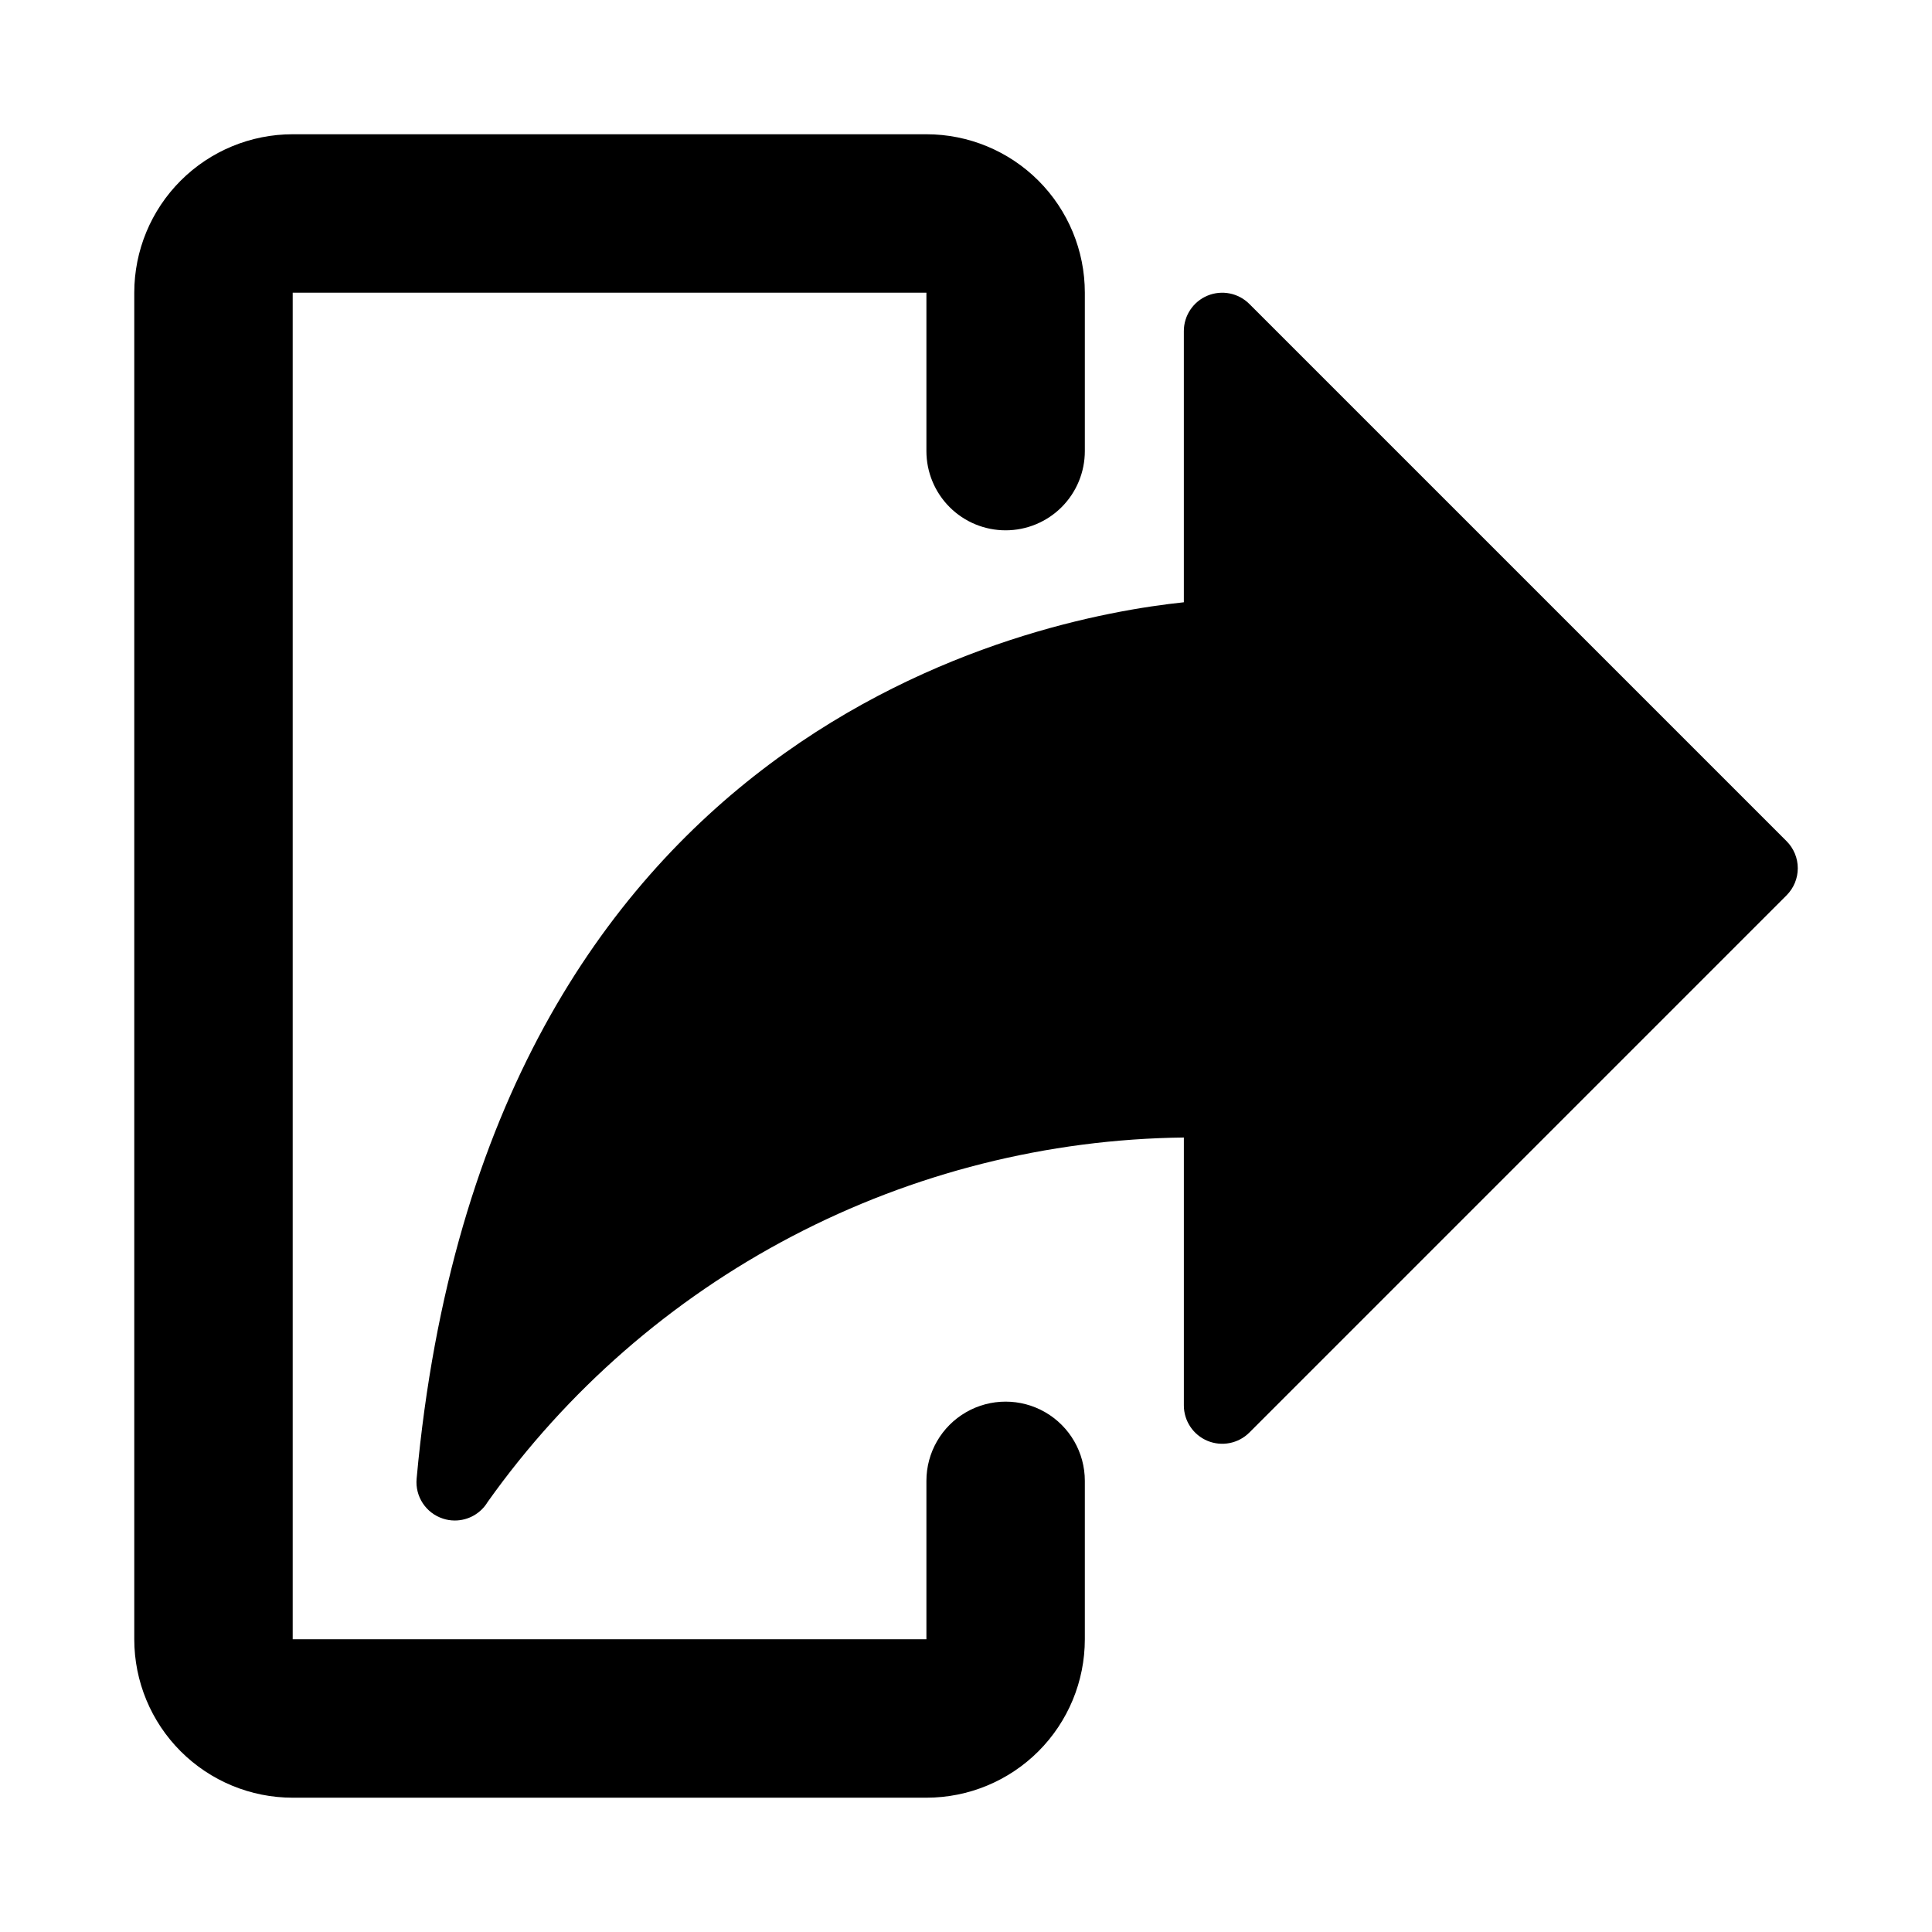
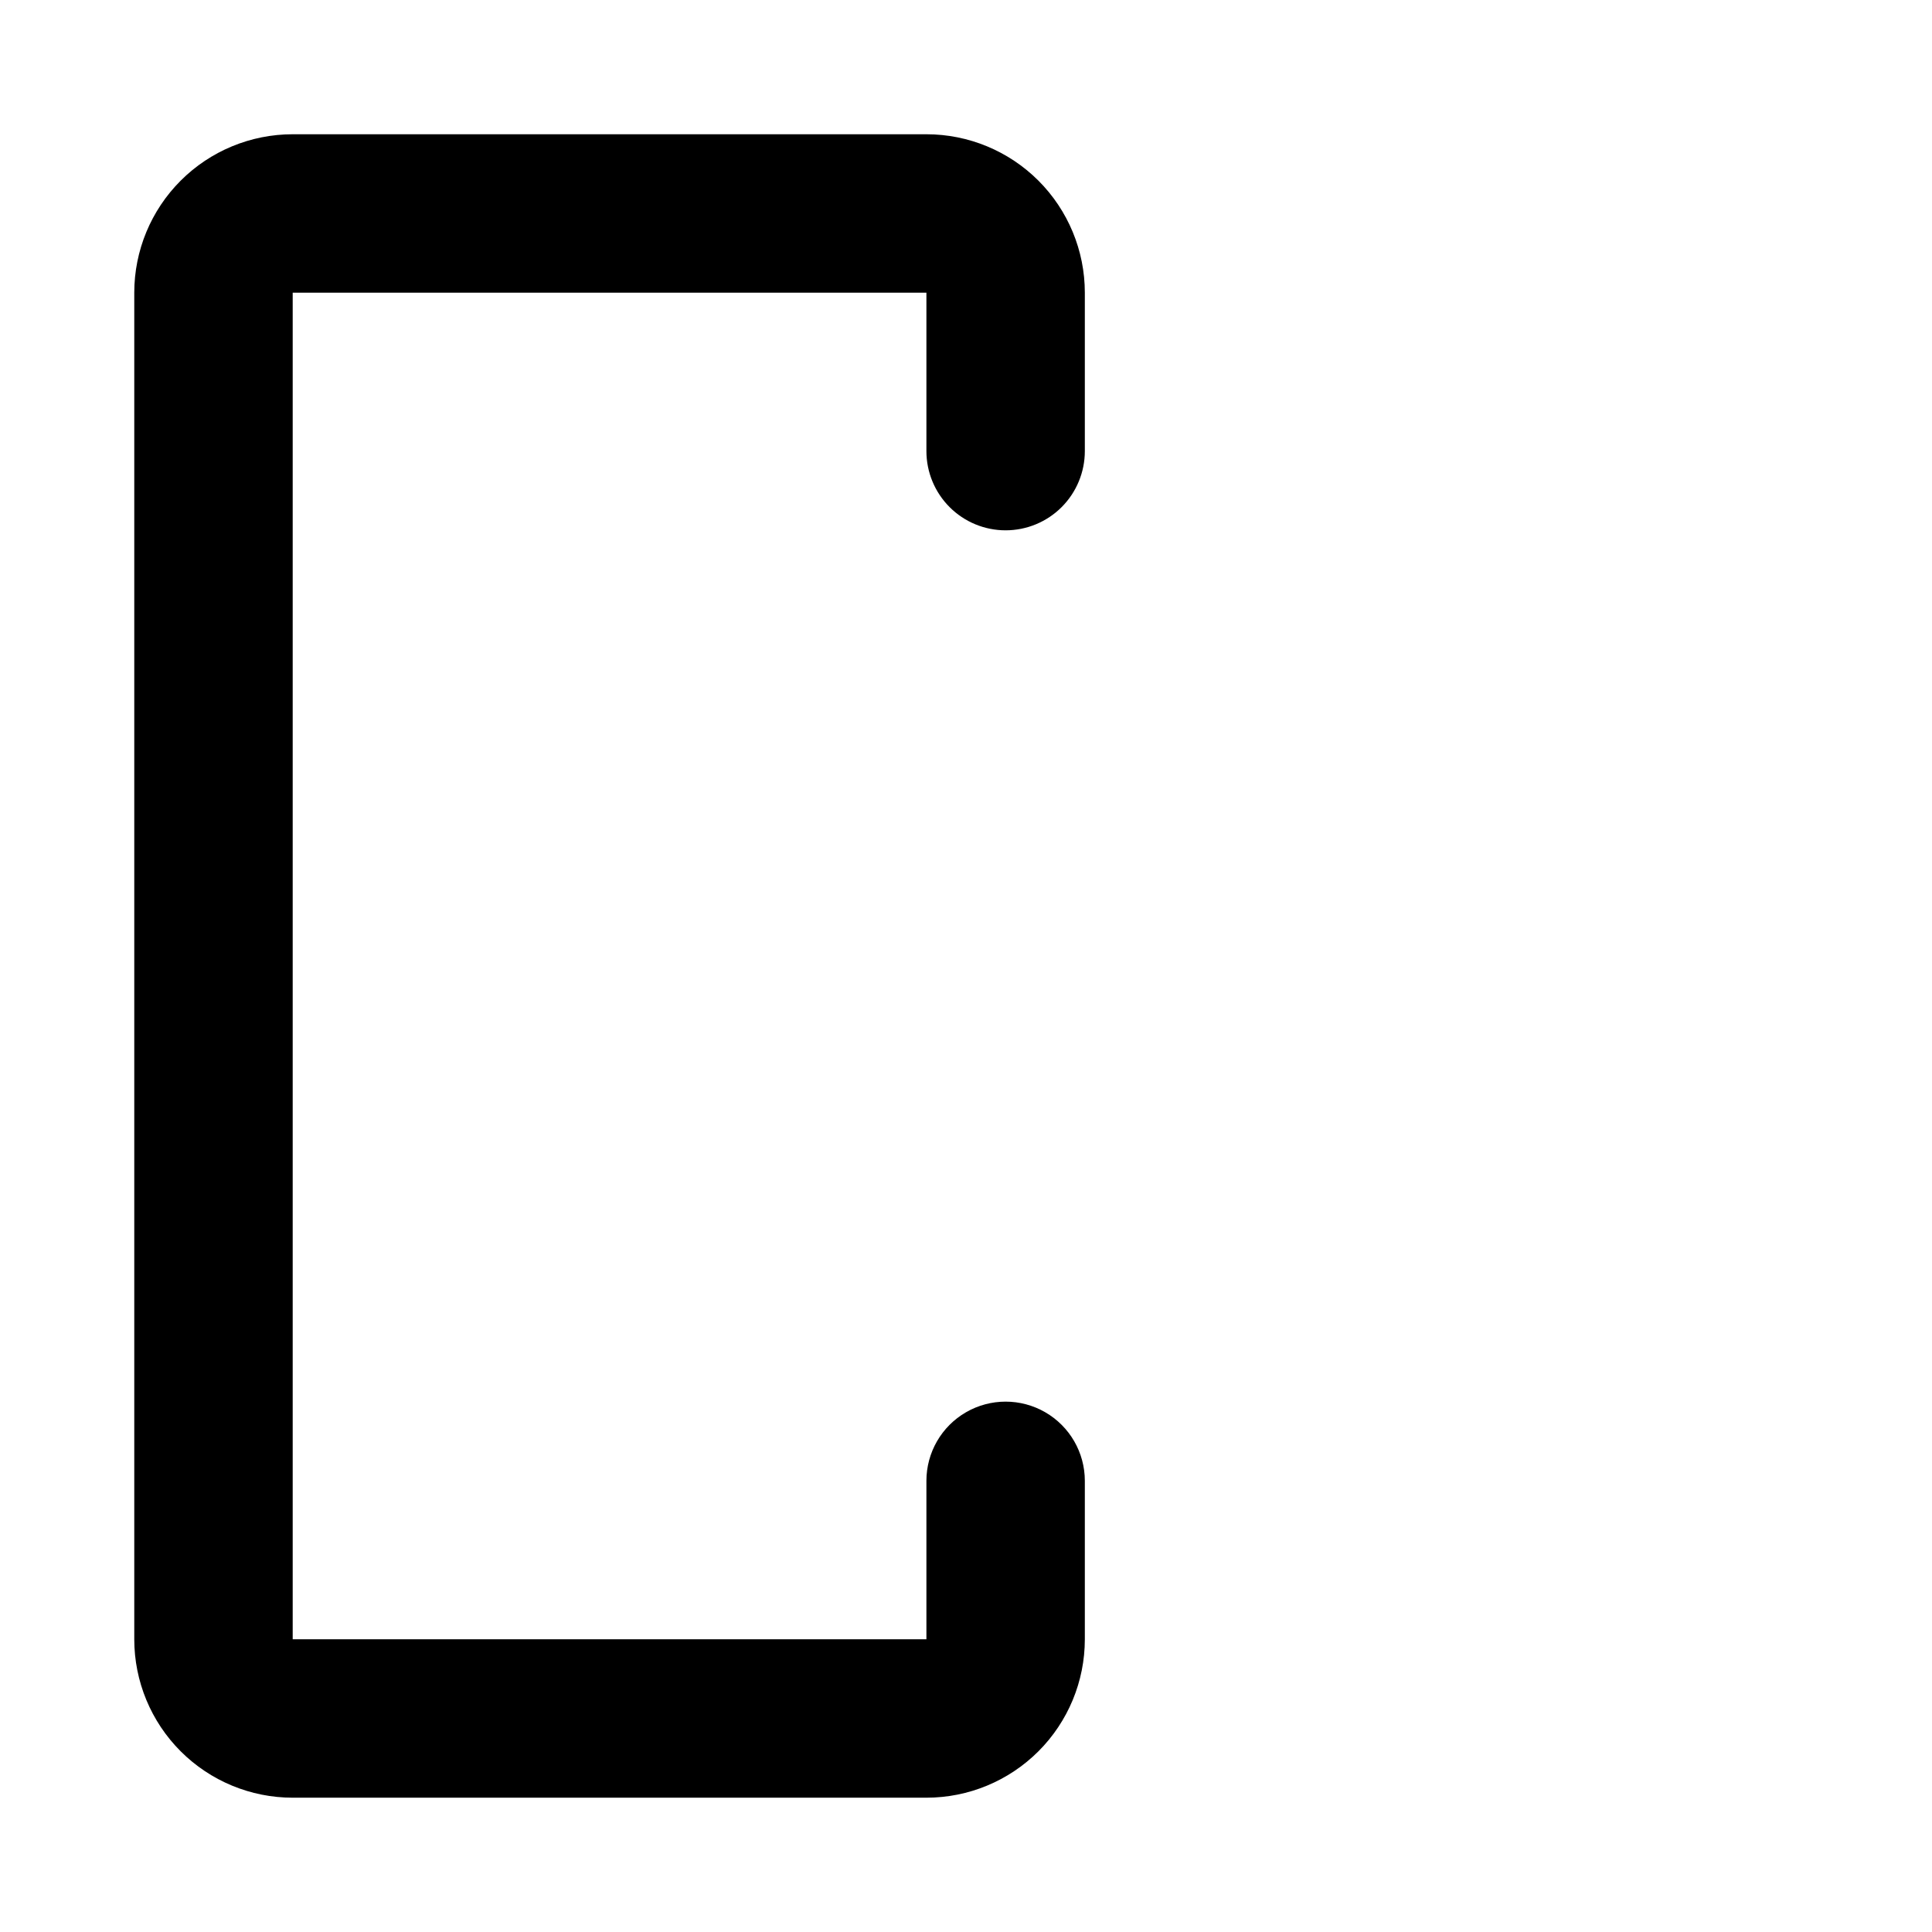
<svg xmlns="http://www.w3.org/2000/svg" fill="#000000" width="800px" height="800px" version="1.1" viewBox="144 144 512 512">
  <g>
    <path d="m410.5 284.54c5.566 0 10.906-2.211 14.844-6.148 3.934-3.938 6.148-9.277 6.148-14.844v-41.984c0-11.137-4.426-21.812-12.297-29.688-7.875-7.875-18.555-12.297-29.688-12.297h-167.94c-11.137 0-21.812 4.422-29.688 12.297s-12.297 18.551-12.297 29.688v356.86c0 11.137 4.422 21.816 12.297 29.688 7.875 7.875 18.551 12.297 29.688 12.297h167.94c11.133 0 21.812-4.422 29.688-12.297 7.871-7.871 12.297-18.551 12.297-29.688v-41.984c0-7.5-4.004-14.43-10.496-18.18-6.496-3.75-14.5-3.75-20.992 0-6.496 3.75-10.496 10.68-10.496 18.18v41.984h-167.94v-356.86h167.94v41.984c0 5.566 2.211 10.906 6.148 14.844 3.934 3.938 9.273 6.148 14.844 6.148z" />
-     <path d="m475.09 224.55c-2.906-2.906-7.281-3.777-11.082-2.203-3.797 1.574-6.277 5.281-6.277 9.395v71.867c-40.012 4.199-185.2 32.98-203.32 232.25v-0.004c-0.438 4.727 2.457 9.125 6.973 10.59 1.016 0.34 2.078 0.508 3.148 0.504 3.57 0.004 6.879-1.867 8.711-4.93 20.969-29.496 48.609-53.613 80.672-70.395 32.059-16.781 67.633-25.75 103.82-26.172v70.996c0 4.113 2.481 7.82 6.277 9.395 3.801 1.57 8.176 0.703 11.082-2.203l142.35-142.36c1.91-1.906 2.988-4.492 2.988-7.191 0-2.695-1.078-5.285-2.988-7.188z" />
  </g>
</svg>